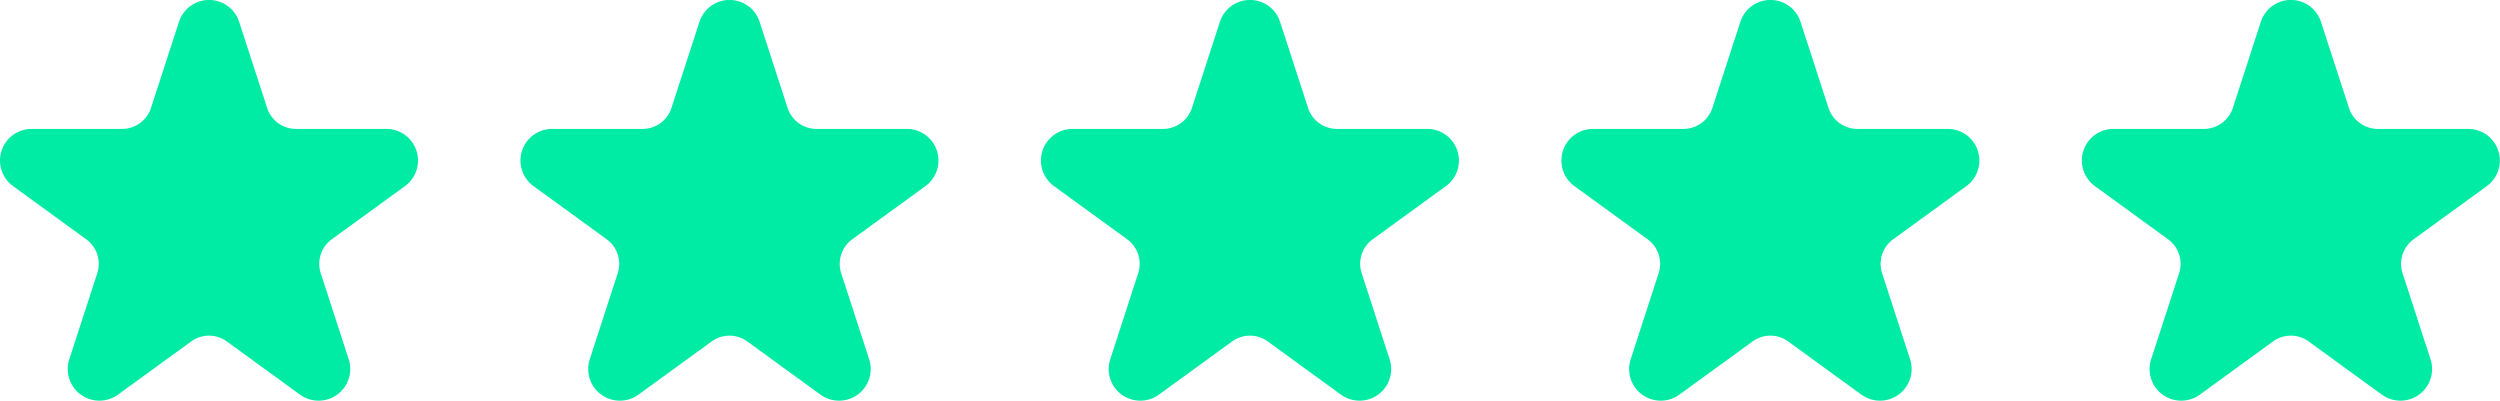
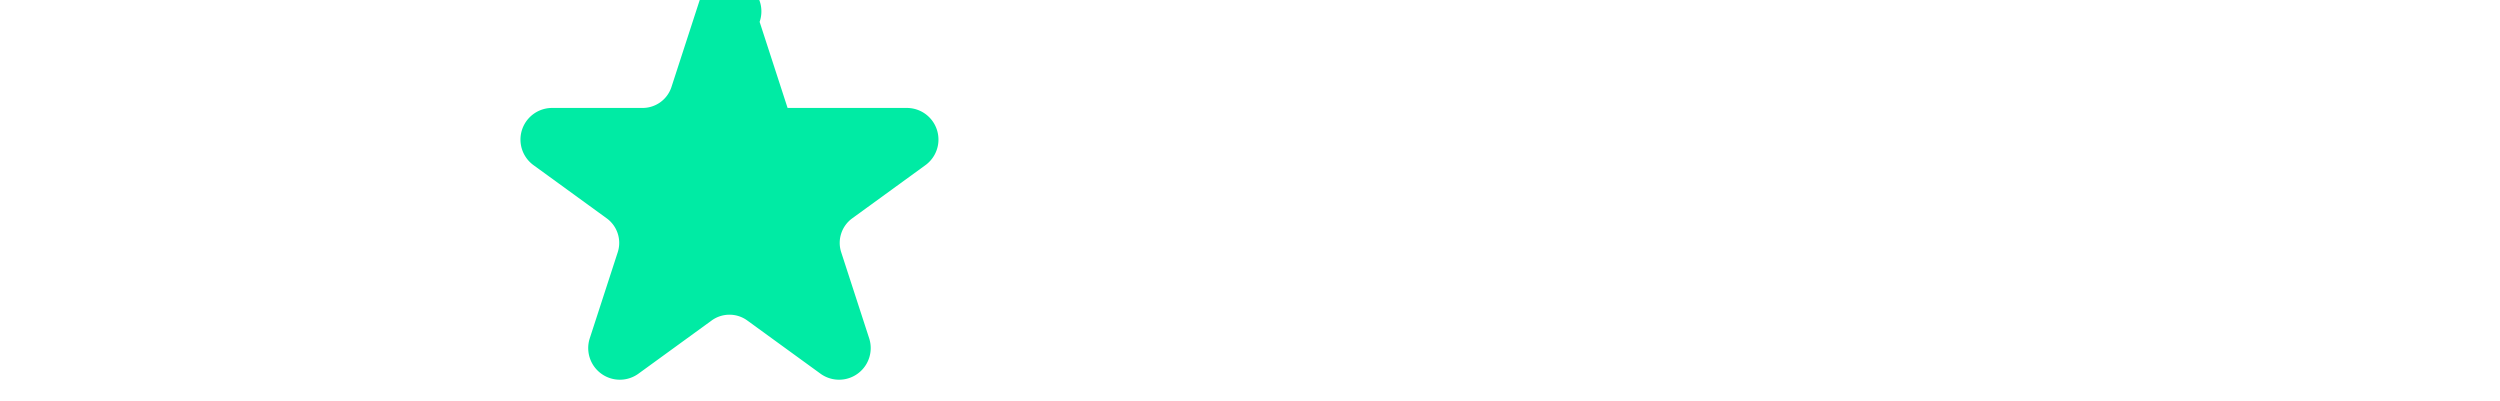
<svg xmlns="http://www.w3.org/2000/svg" width="128.001" height="20.521" viewBox="0 0 128.001 20.521">
  <g id="Group_4624" data-name="Group 4624" transform="translate(-278 -966.5)">
-     <path id="Path_2292" data-name="Path 2292" d="M744.062,211.152l1.432,4.407a1.554,1.554,0,0,0,1.477,1.073H751.6a1.619,1.619,0,0,1,.951,2.929l-3.748,2.723a1.554,1.554,0,0,0-.564,1.737l1.432,4.406a1.62,1.62,0,0,1-2.492,1.811l-3.748-2.723a1.551,1.551,0,0,0-1.826,0l-3.748,2.723a1.62,1.62,0,0,1-2.492-1.811l1.432-4.406a1.555,1.555,0,0,0-.564-1.737l-3.748-2.723a1.619,1.619,0,0,1,.952-2.929h4.633a1.555,1.555,0,0,0,1.478-1.073l1.432-4.407A1.619,1.619,0,0,1,744.062,211.152Z" transform="translate(-453.817 756.468)" fill="#00eba4" />
-     <path id="Path_2295" data-name="Path 2295" d="M744.062,211.152l1.432,4.407a1.554,1.554,0,0,0,1.477,1.073H751.6a1.619,1.619,0,0,1,.951,2.929l-3.748,2.723a1.554,1.554,0,0,0-.564,1.737l1.432,4.406a1.62,1.62,0,0,1-2.492,1.811l-3.748-2.723a1.551,1.551,0,0,0-1.826,0l-3.748,2.723a1.62,1.62,0,0,1-2.492-1.811l1.432-4.406a1.555,1.555,0,0,0-.564-1.737l-3.748-2.723a1.619,1.619,0,0,1,.952-2.929h4.633a1.555,1.555,0,0,0,1.478-1.073l1.432-4.407A1.619,1.619,0,0,1,744.062,211.152Z" transform="translate(-400.521 756.468)" fill="#00eba4" />
-     <path id="Path_2293" data-name="Path 2293" d="M744.062,211.152l1.432,4.407a1.554,1.554,0,0,0,1.477,1.073H751.6a1.619,1.619,0,0,1,.951,2.929l-3.748,2.723a1.554,1.554,0,0,0-.564,1.737l1.432,4.406a1.62,1.62,0,0,1-2.492,1.811l-3.748-2.723a1.551,1.551,0,0,0-1.826,0l-3.748,2.723a1.62,1.62,0,0,1-2.492-1.811l1.432-4.406a1.555,1.555,0,0,0-.564-1.737l-3.748-2.723a1.619,1.619,0,0,1,.952-2.929h4.633a1.555,1.555,0,0,0,1.478-1.073l1.432-4.407A1.619,1.619,0,0,1,744.062,211.152Z" transform="translate(-427.169 756.468)" fill="#00eba4" />
-     <path id="Path_2294" data-name="Path 2294" d="M744.062,211.152l1.432,4.407a1.554,1.554,0,0,0,1.477,1.073H751.6a1.619,1.619,0,0,1,.951,2.929l-3.748,2.723a1.554,1.554,0,0,0-.564,1.737l1.432,4.406a1.62,1.62,0,0,1-2.492,1.811l-3.748-2.723a1.551,1.551,0,0,0-1.826,0l-3.748,2.723a1.62,1.62,0,0,1-2.492-1.811l1.432-4.406a1.555,1.555,0,0,0-.564-1.737l-3.748-2.723a1.619,1.619,0,0,1,.952-2.929h4.633a1.555,1.555,0,0,0,1.478-1.073l1.432-4.407A1.619,1.619,0,0,1,744.062,211.152Z" transform="translate(-373.874 756.468)" fill="#00eba4" />
-     <path id="Path_2296" data-name="Path 2296" d="M744.062,211.152l1.432,4.407a1.554,1.554,0,0,0,1.477,1.073H751.6a1.619,1.619,0,0,1,.951,2.929l-3.748,2.723a1.554,1.554,0,0,0-.564,1.737l1.432,4.406a1.62,1.62,0,0,1-2.492,1.811l-3.748-2.723a1.551,1.551,0,0,0-1.826,0l-3.748,2.723a1.62,1.62,0,0,1-2.492-1.811l1.432-4.406a1.555,1.555,0,0,0-.564-1.737l-3.748-2.723a1.619,1.619,0,0,1,.952-2.929h4.633a1.555,1.555,0,0,0,1.478-1.073l1.432-4.407A1.619,1.619,0,0,1,744.062,211.152Z" transform="translate(-347.226 756.468)" fill="#00eba4" />
+     <path id="Path_2293" data-name="Path 2293" d="M744.062,211.152l1.432,4.407H751.6a1.619,1.619,0,0,1,.951,2.929l-3.748,2.723a1.554,1.554,0,0,0-.564,1.737l1.432,4.406a1.62,1.62,0,0,1-2.492,1.811l-3.748-2.723a1.551,1.551,0,0,0-1.826,0l-3.748,2.723a1.62,1.62,0,0,1-2.492-1.811l1.432-4.406a1.555,1.555,0,0,0-.564-1.737l-3.748-2.723a1.619,1.619,0,0,1,.952-2.929h4.633a1.555,1.555,0,0,0,1.478-1.073l1.432-4.407A1.619,1.619,0,0,1,744.062,211.152Z" transform="translate(-427.169 756.468)" fill="#00eba4" />
  </g>
</svg>